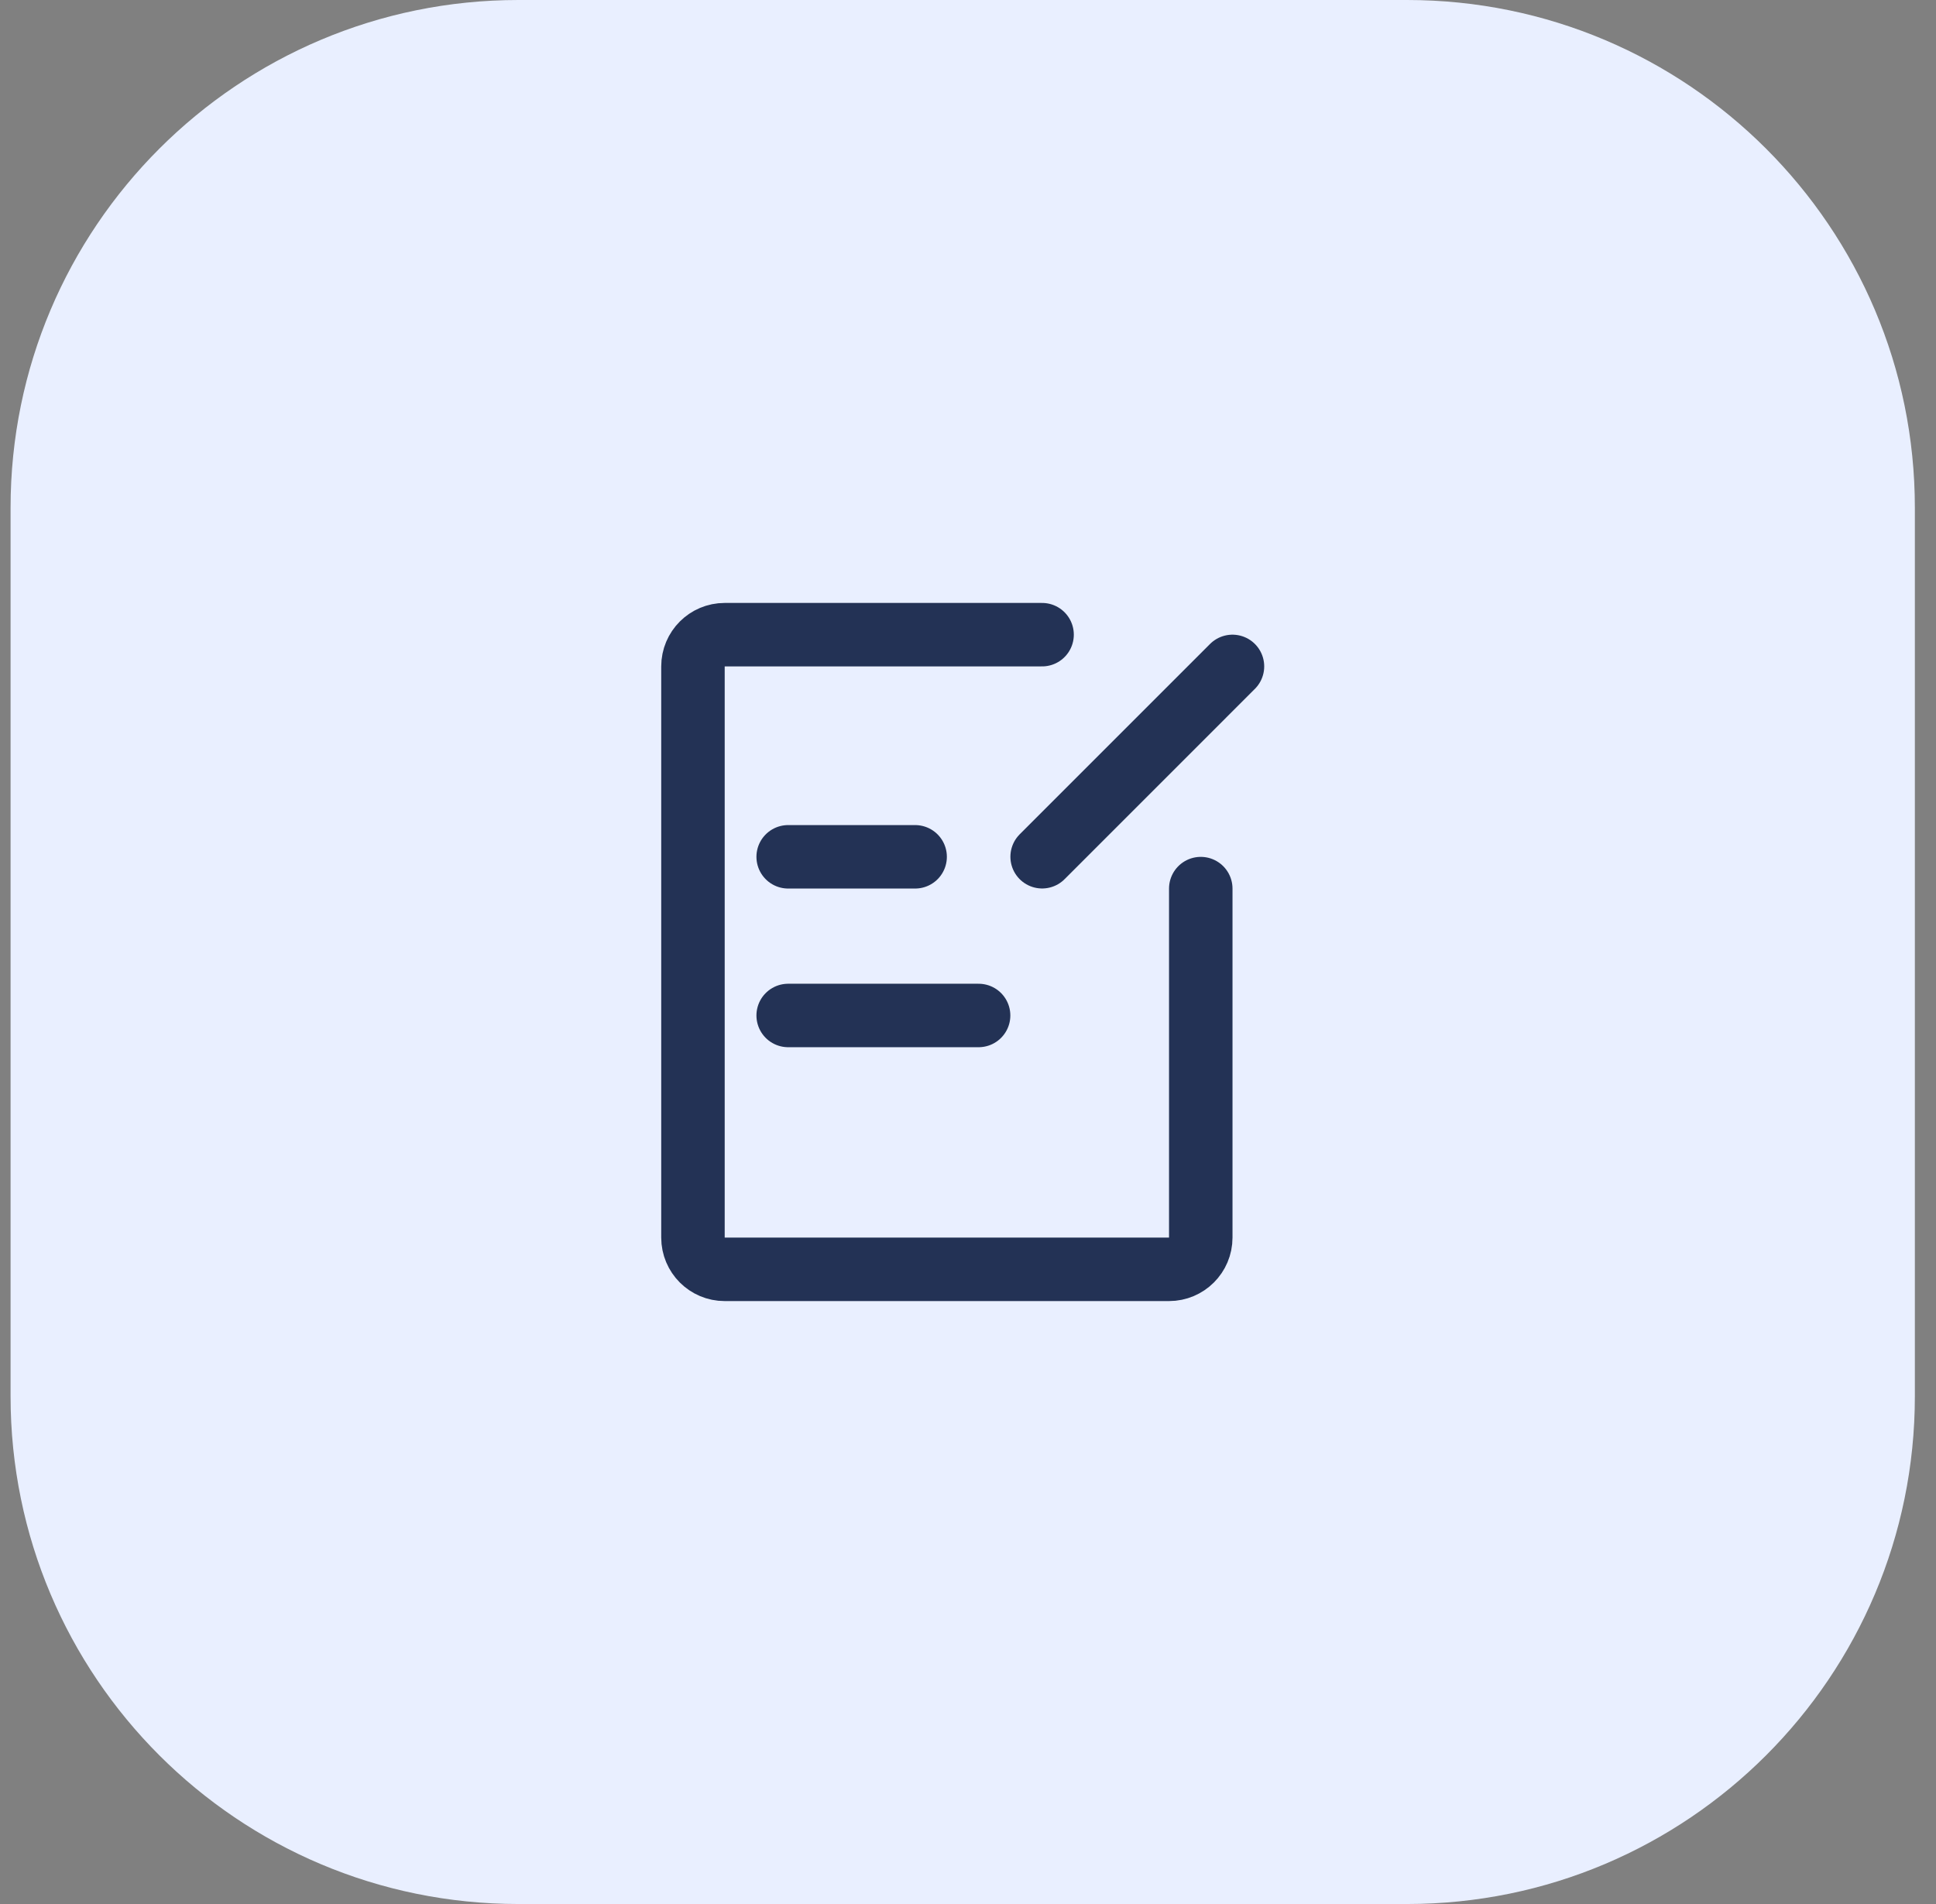
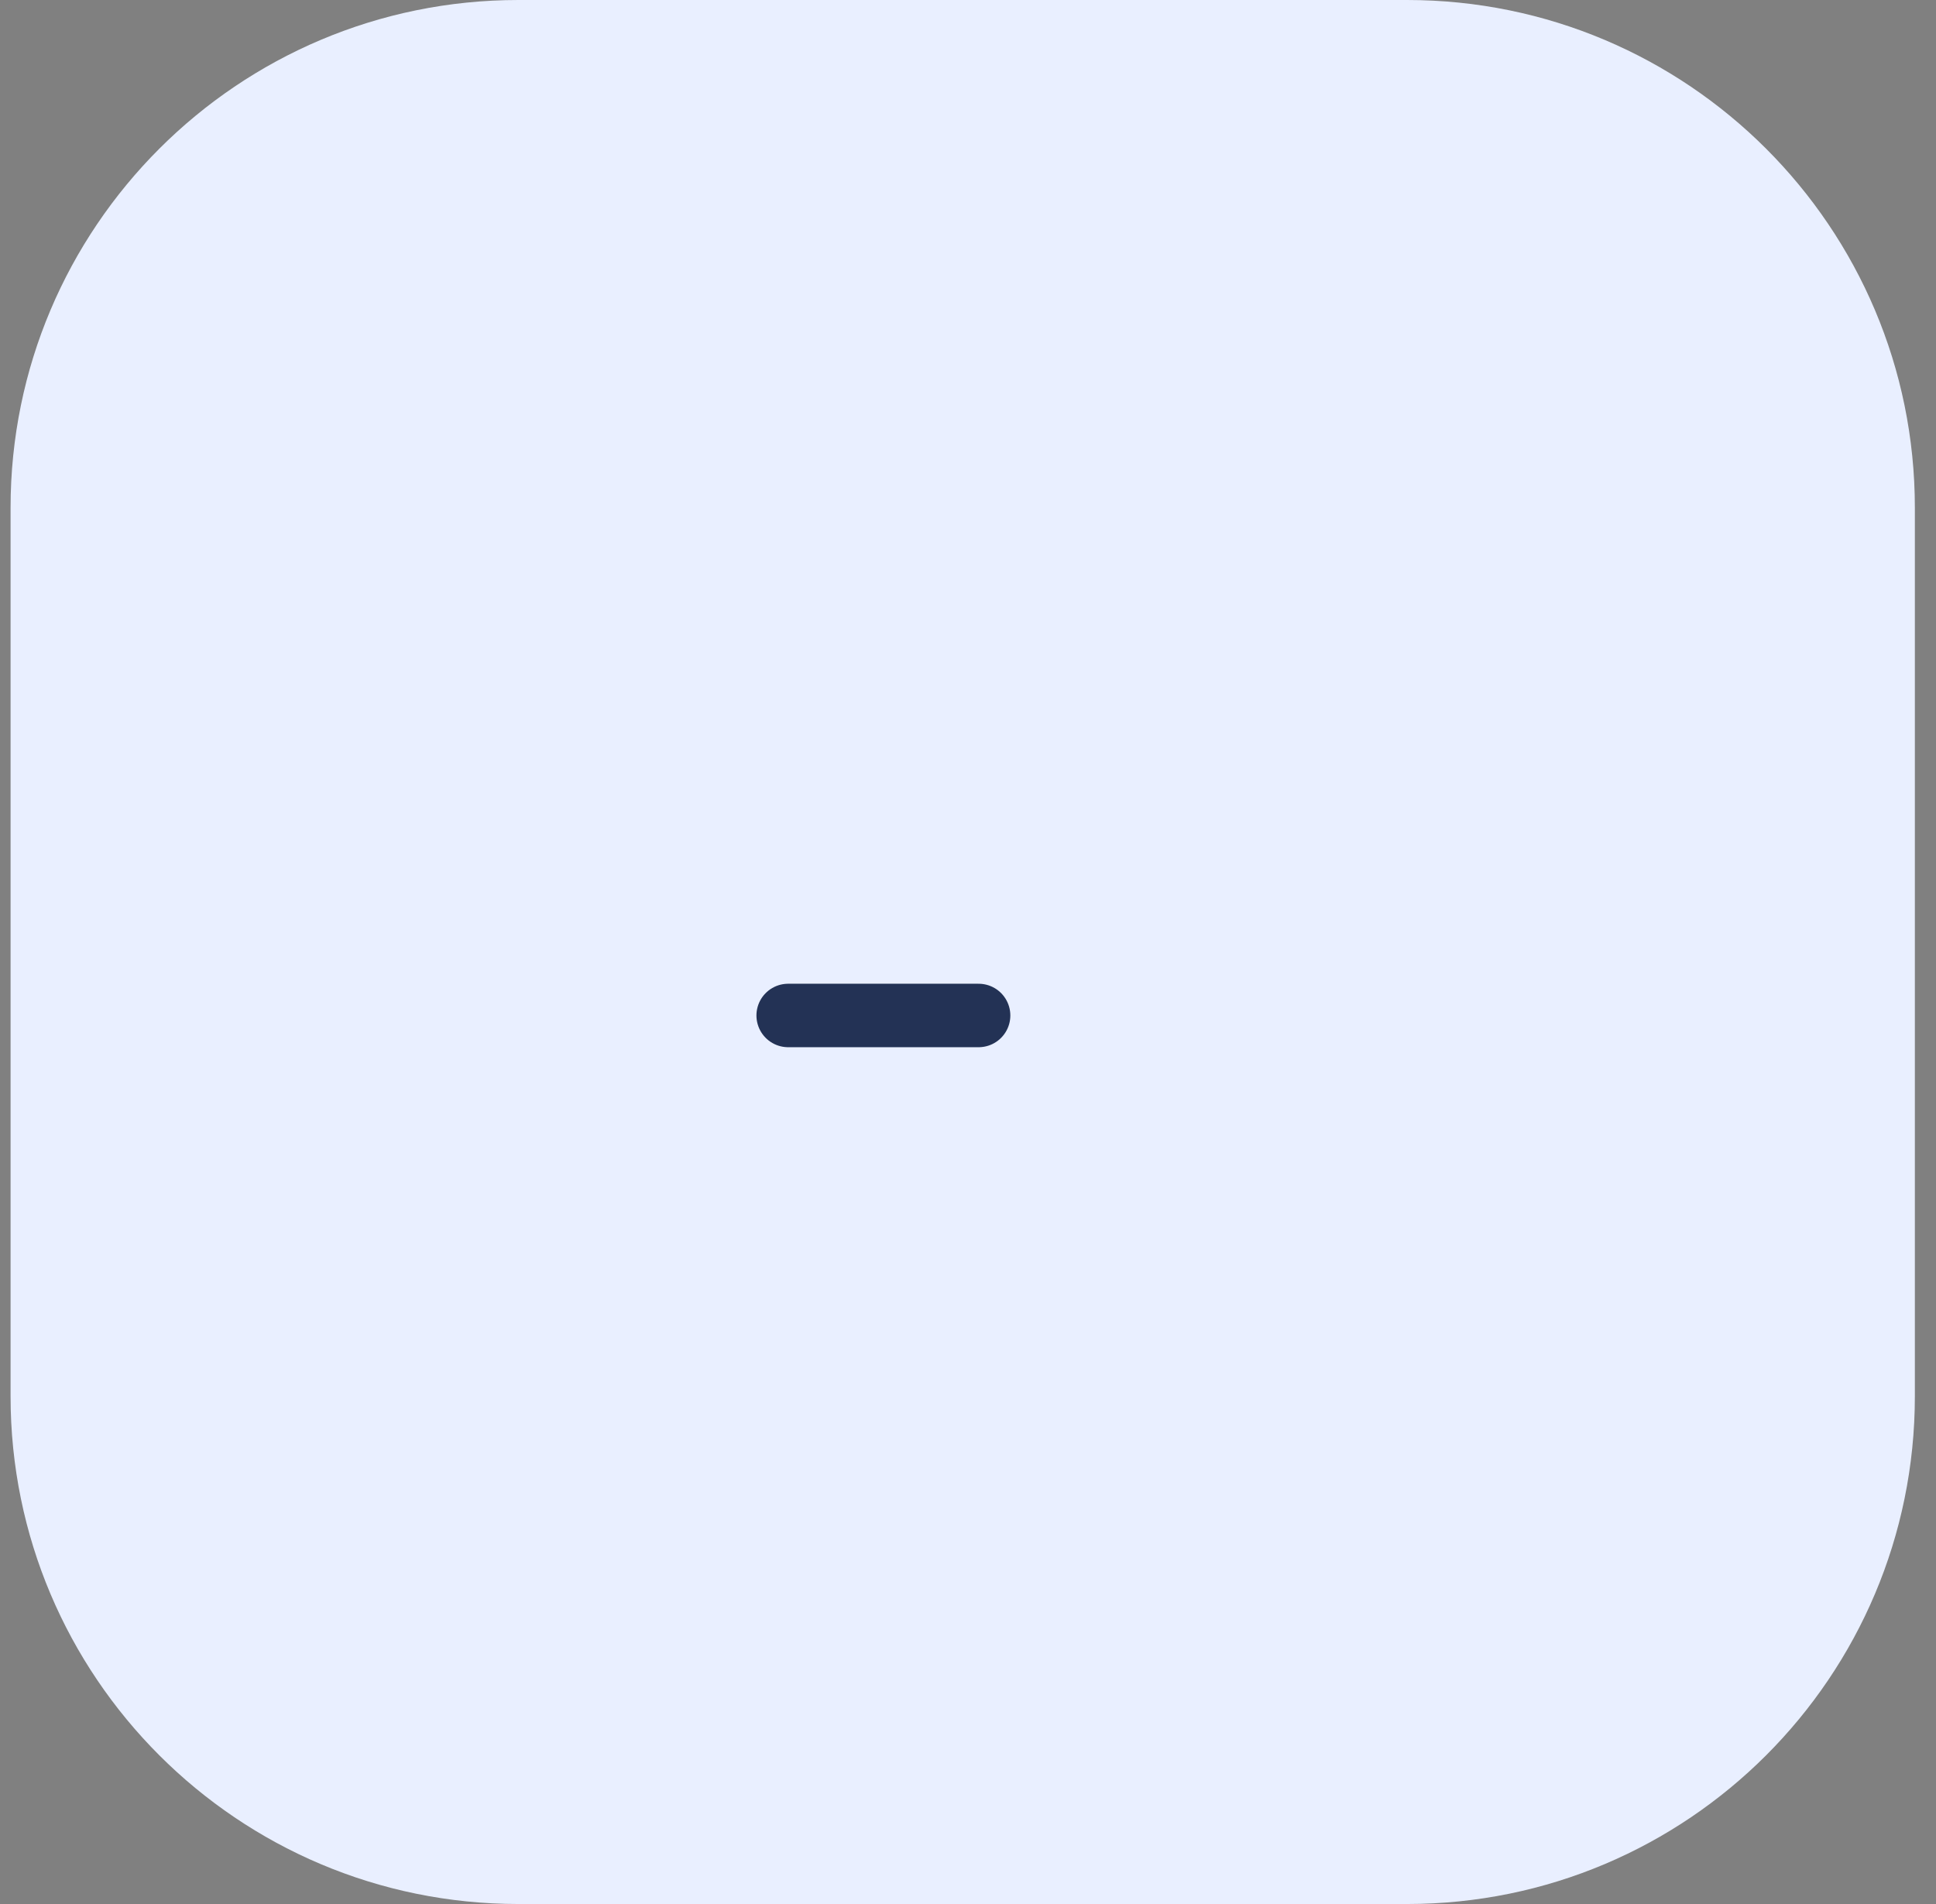
<svg xmlns="http://www.w3.org/2000/svg" width="61" height="60" viewBox="0 0 61 60" fill="none">
  <rect x="0" y="0" width="61" height="60" fill="#808080" stroke="none" />
  <path d="M0.333 16C0.333 7.163 7.497 0 16.334 0H44.334C53.17 0 60.334 7.163 60.334 16V44C60.334 52.837 53.17 60 44.334 60H16.334C7.497 60 0.333 52.837 0.333 44V16Z" fill="#E9EFFF" />
-   <path d="M32.834 20H22.834C22.281 20 21.834 20.448 21.834 21V39C21.834 39.552 22.281 40 22.834 40H36.834C37.386 40 37.834 39.552 37.834 39V28.002" stroke="#233255" stroke-width="2" stroke-linecap="round" stroke-linejoin="round" />
-   <path d="M24.834 27H28.834" stroke="#233255" stroke-width="2" stroke-linecap="round" />
  <path d="M24.834 32H30.834" stroke="#233255" stroke-width="2" stroke-linecap="round" />
-   <path d="M38.833 21L32.836 26.998" stroke="#233255" stroke-width="2" stroke-linecap="round" stroke-linejoin="round" />
</svg>